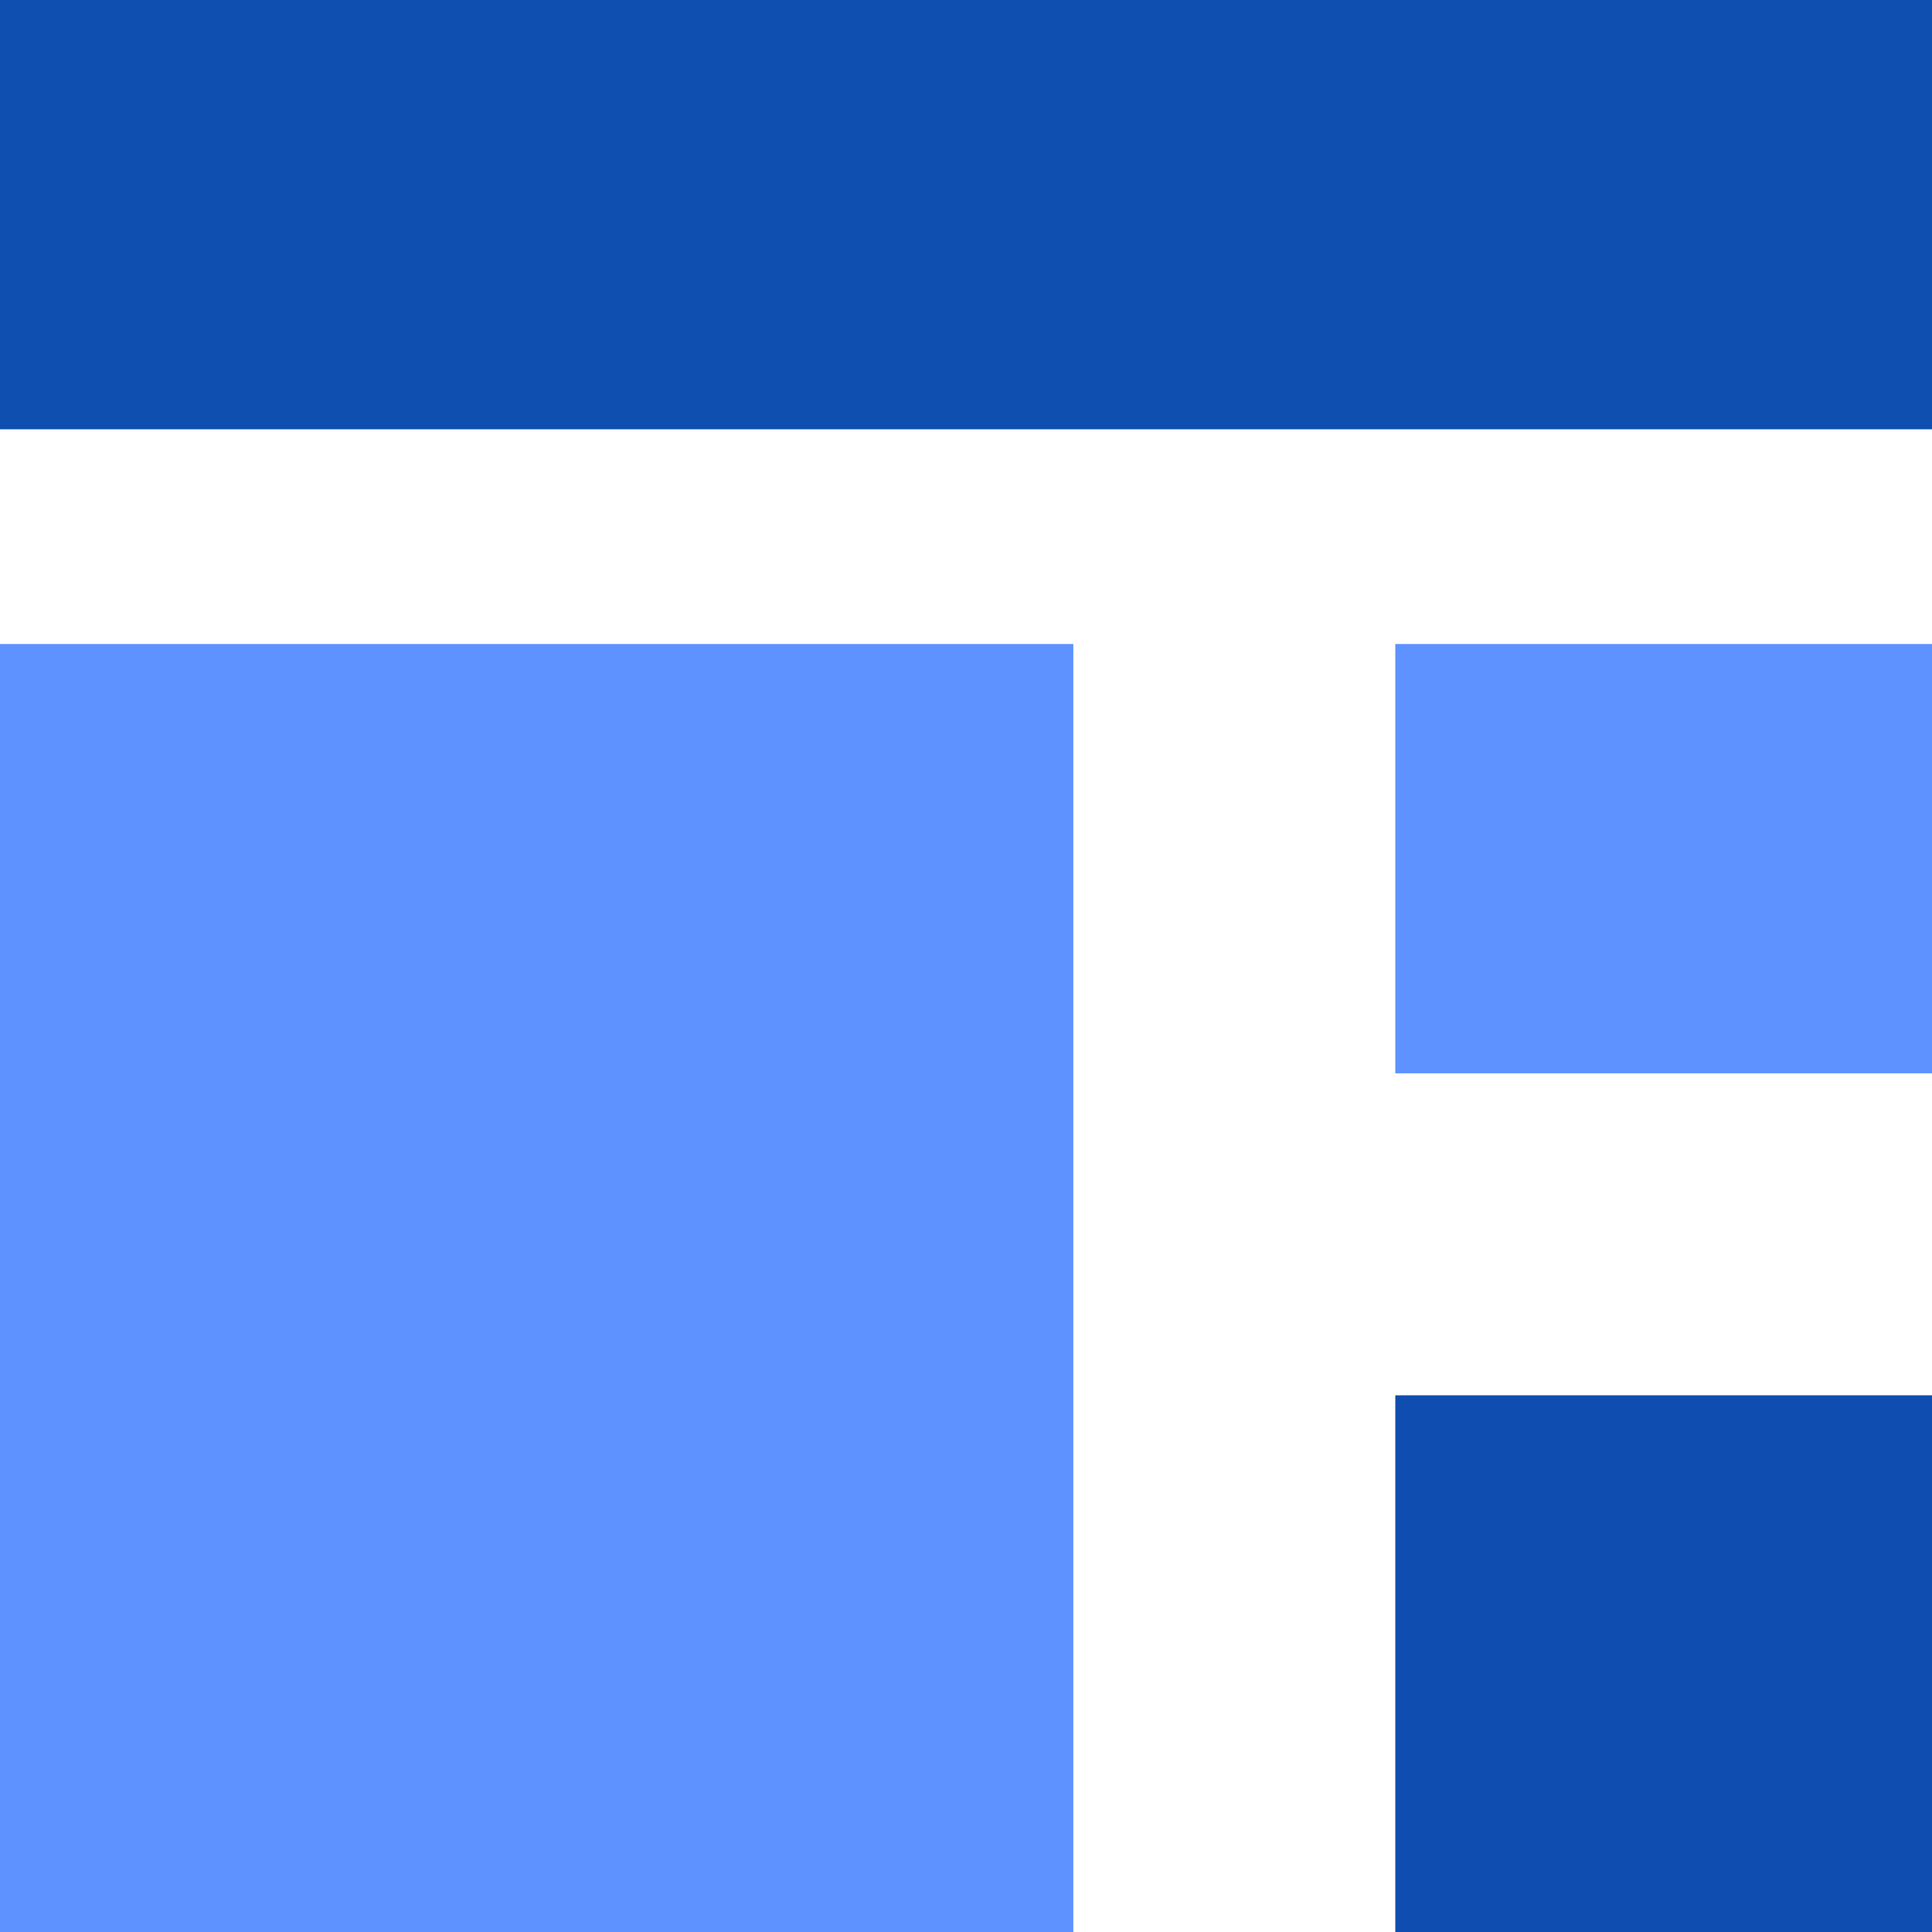
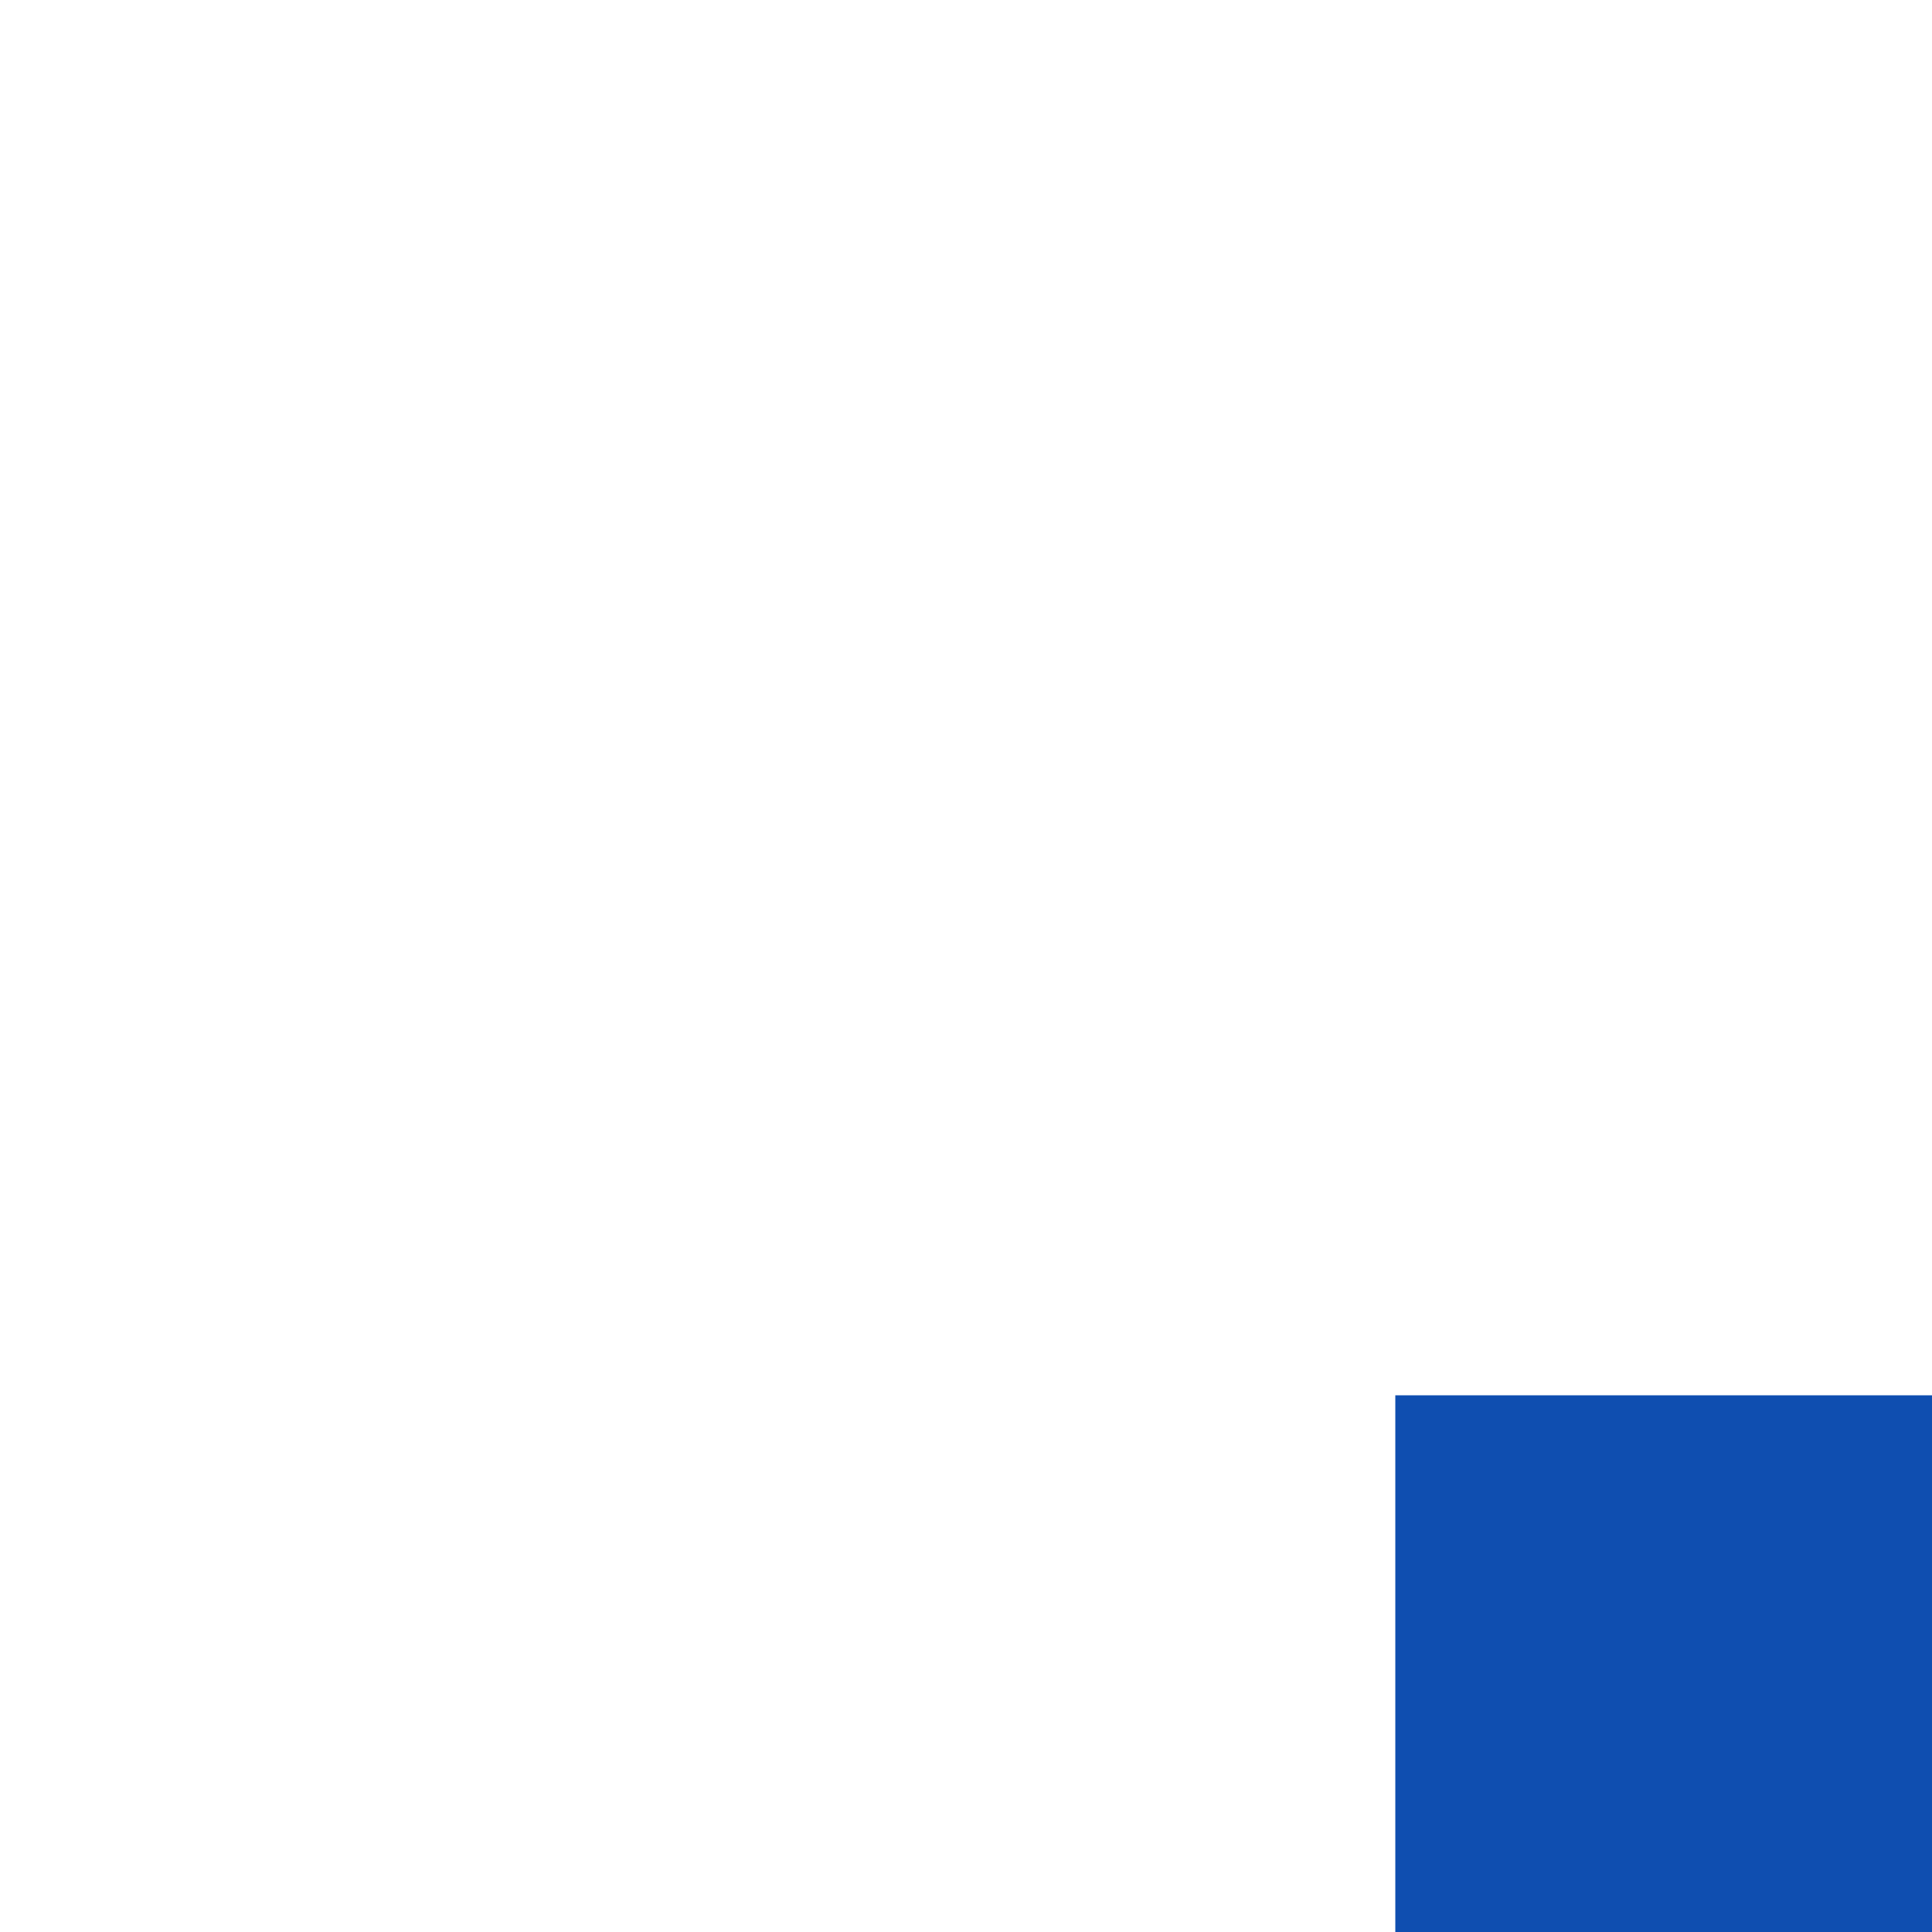
<svg xmlns="http://www.w3.org/2000/svg" width="24" height="24" viewBox="0 0 24 24" fill="none">
  <g clip-path="url(#clip0_216_2310)">
-     <path d="M13.333 8H0V24H13.333V8Z" fill="#5D92FF" />
-     <path d="M24 0H0V5.333H24V0Z" fill="#0E4FB0" />
-     <path d="M24 8H17.333V13.333H24V8Z" fill="#5D92FF" />
    <path d="M24 17.333H17.333V24H24V17.333Z" fill="#0F4EB0" />
  </g>
  <defs>
    <clipPath id="clip0_216_2310">
      <rect width="24" height="24" fill="white" />
    </clipPath>
  </defs>
</svg>